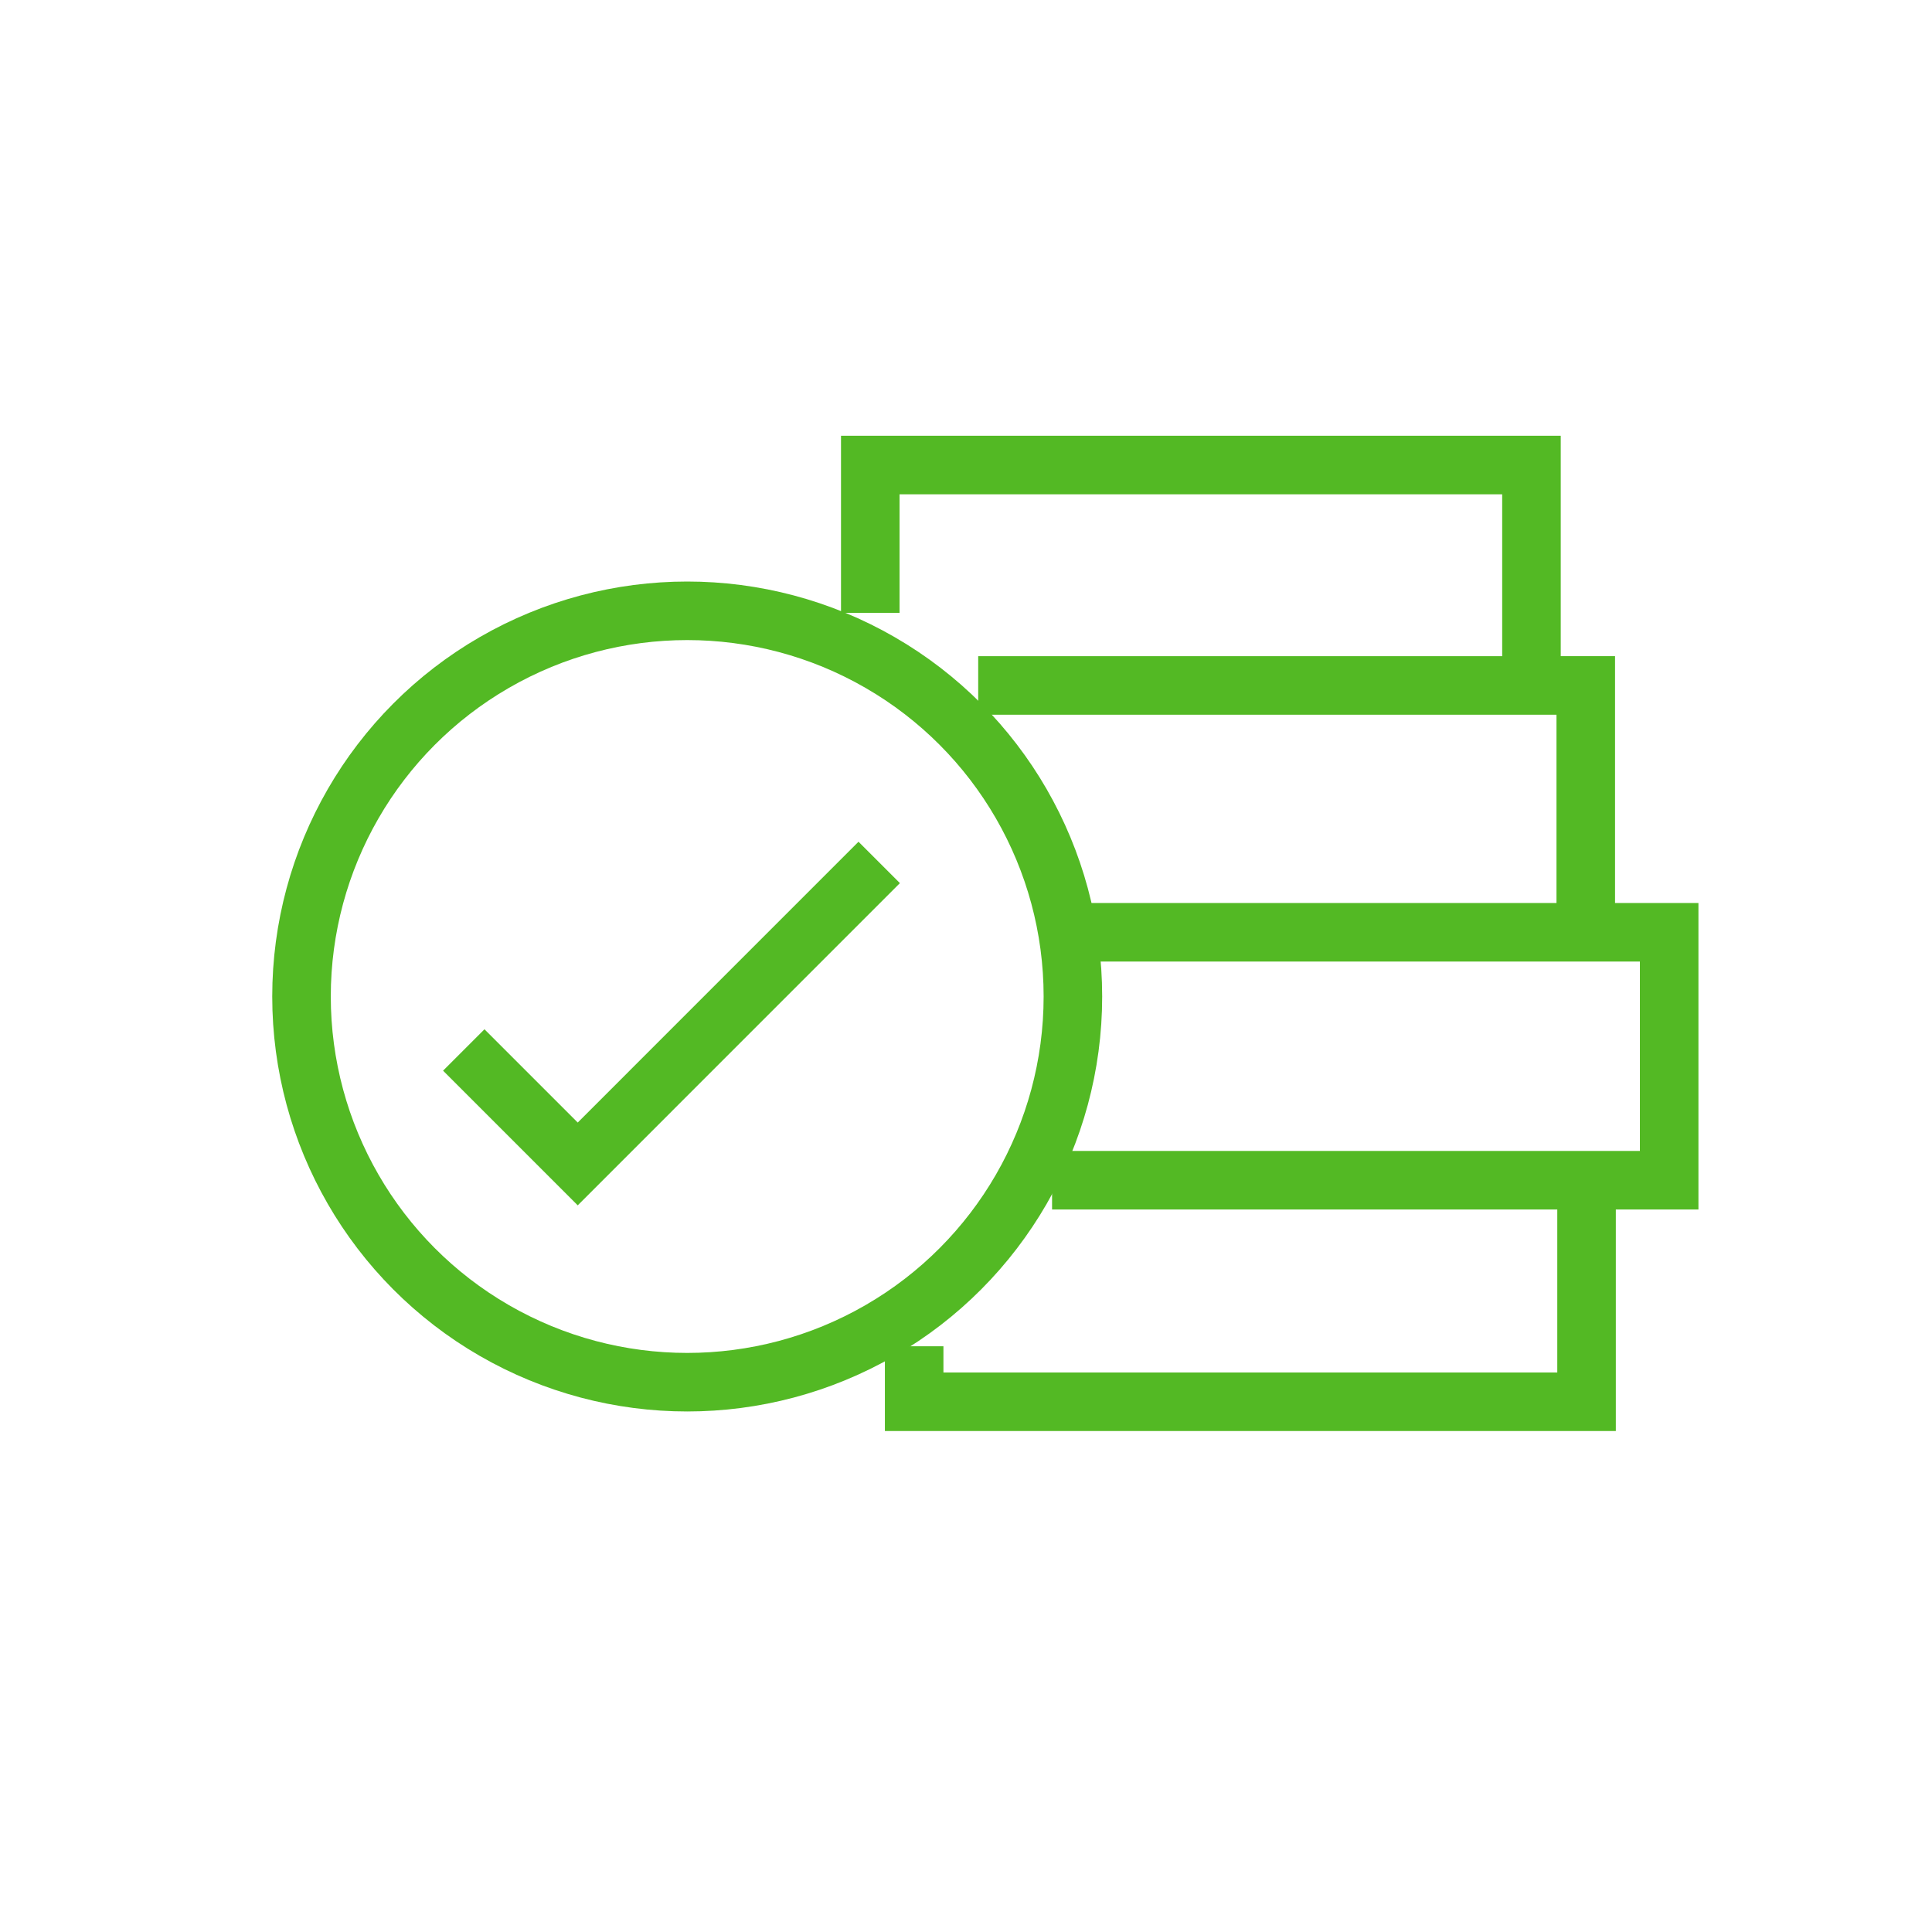
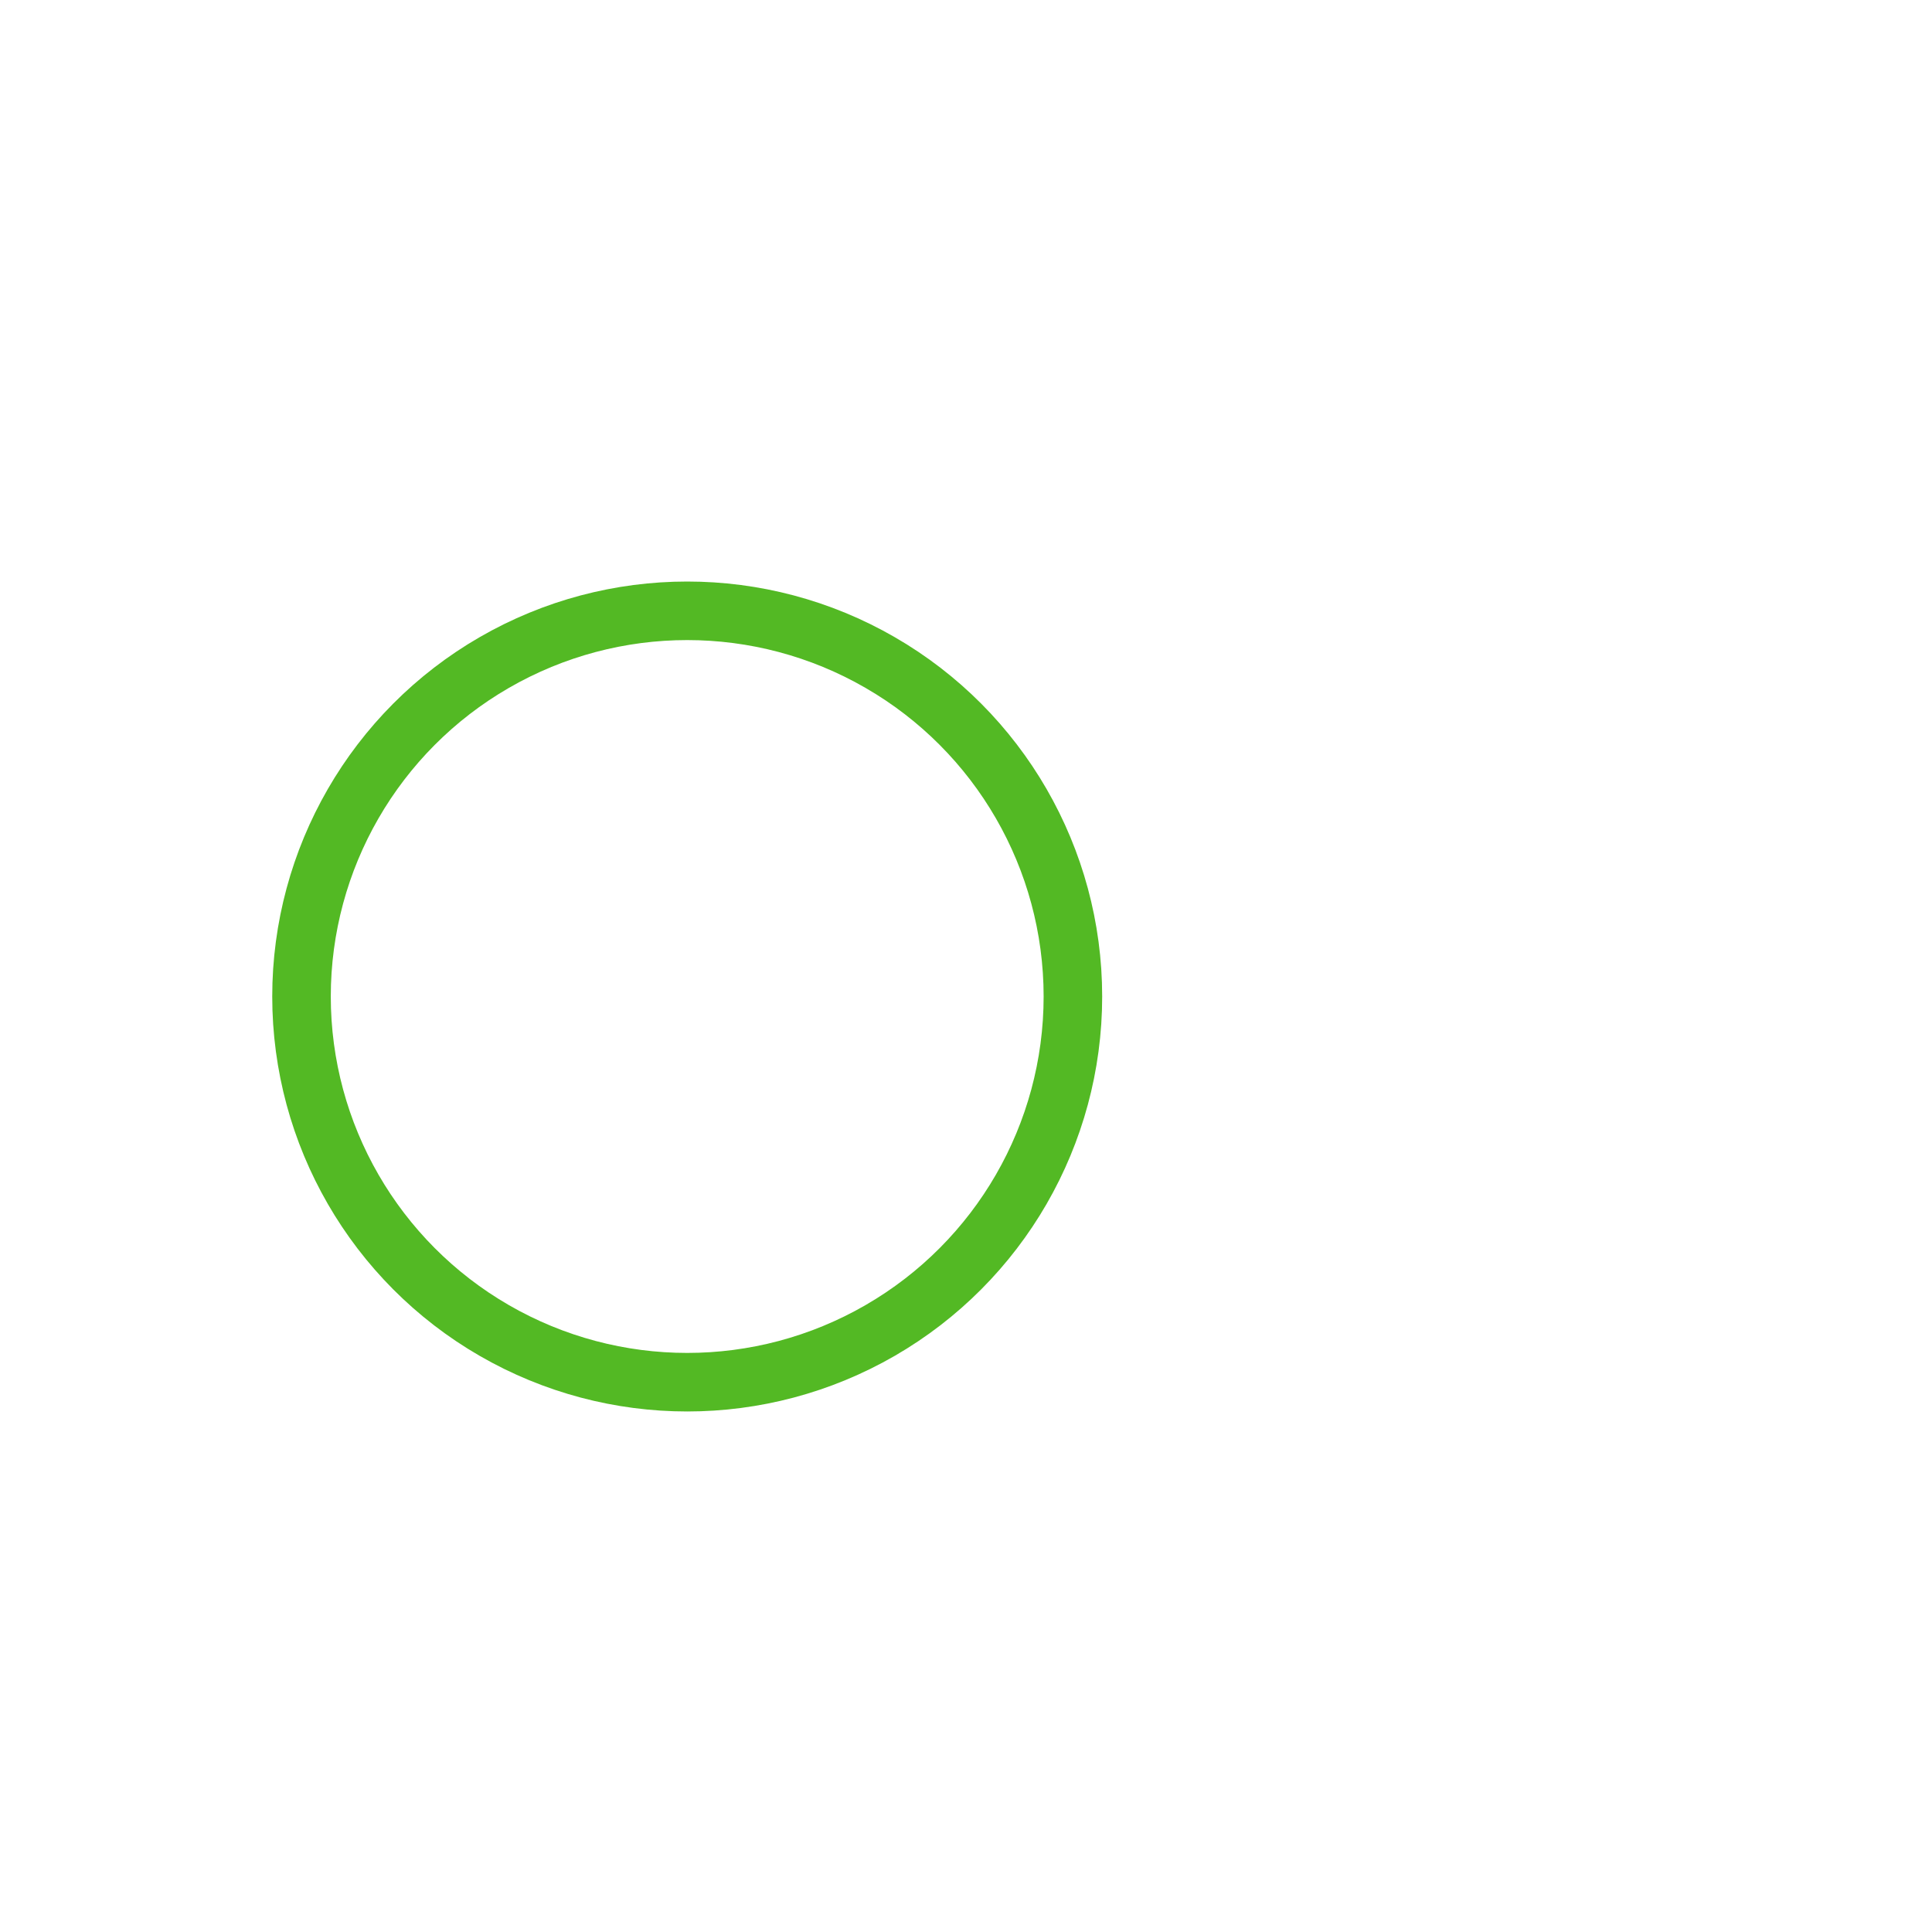
<svg xmlns="http://www.w3.org/2000/svg" width="66" height="66" viewBox="0 0 66 66">
  <g transform="translate(9.3 15)" fill-rule="nonzero" stroke="#53B924" stroke-width="2" fill="none">
    <circle cx="14.176" cy="19.042" r="13.176" />
-     <path d="M20.43 5.936V.886h22.587v7.53h-18.9M43.158 8.415h1.714v8M27.874 16.848h19.847v8.47H26.64" />
-     <path d="M21.929 30.99v1.896h22.97v-7.657M6.543 20.869l3.893 3.893 10.299-10.3" />
  </g>
</svg>